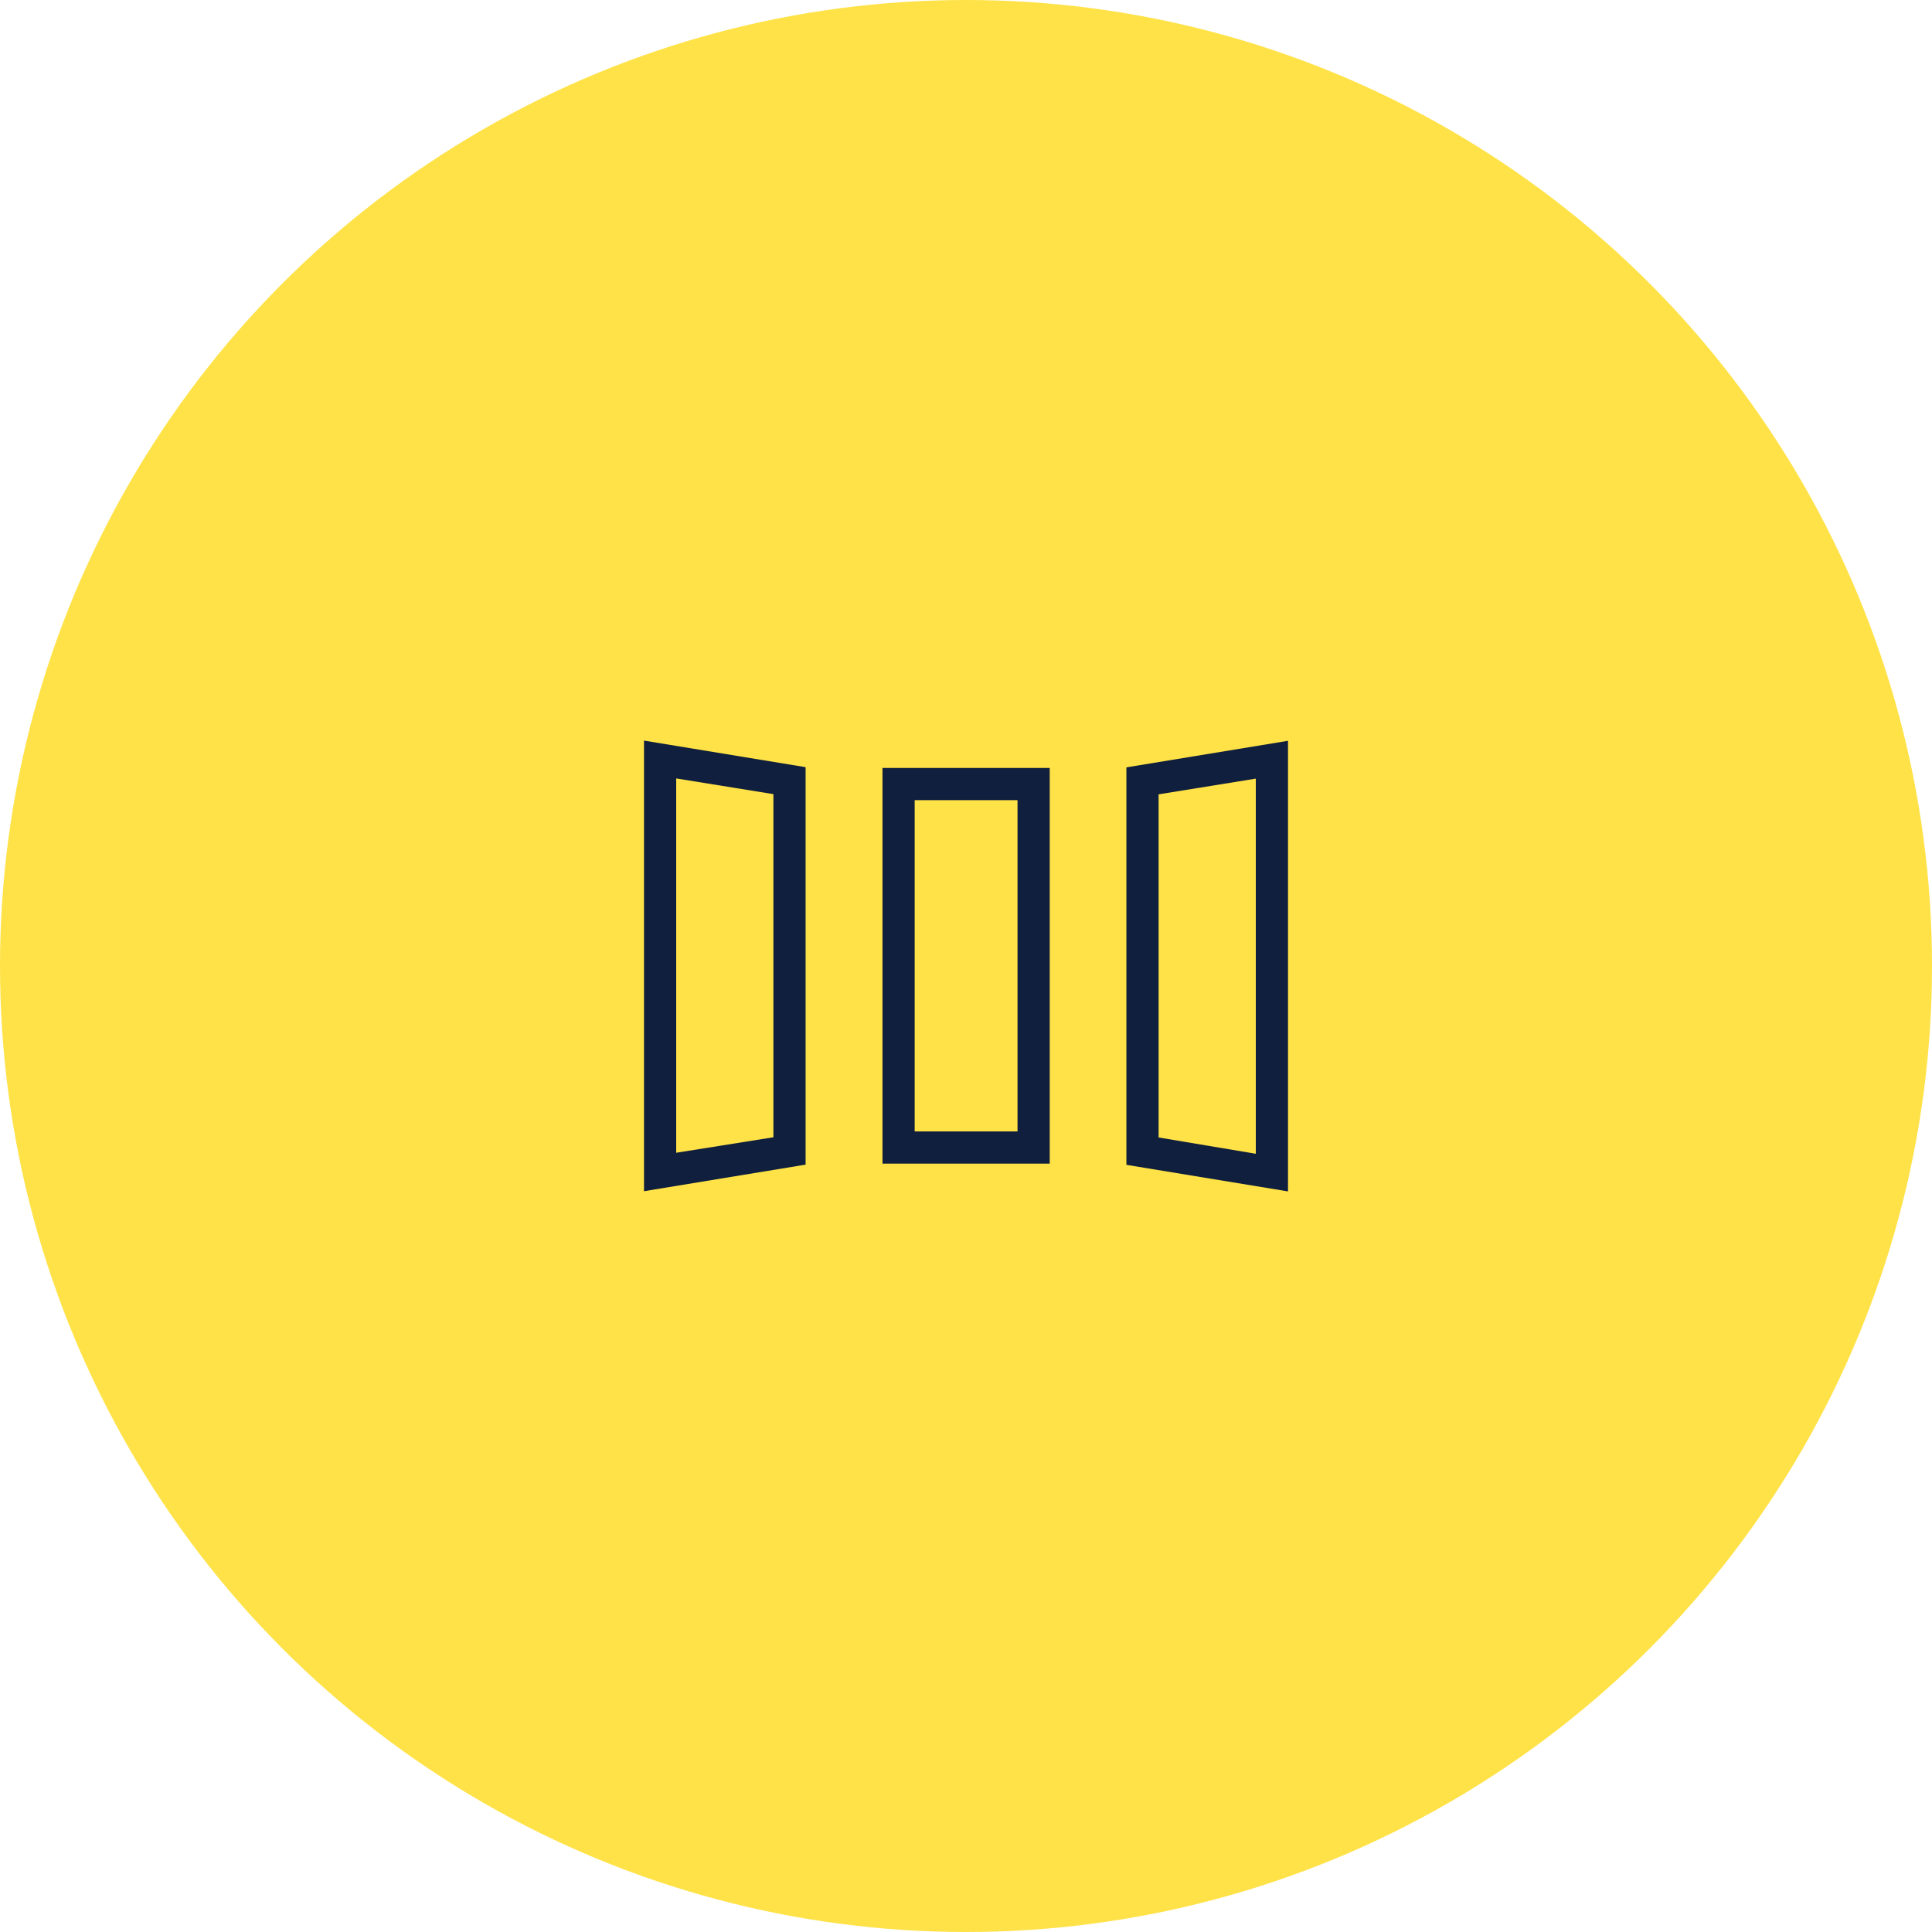
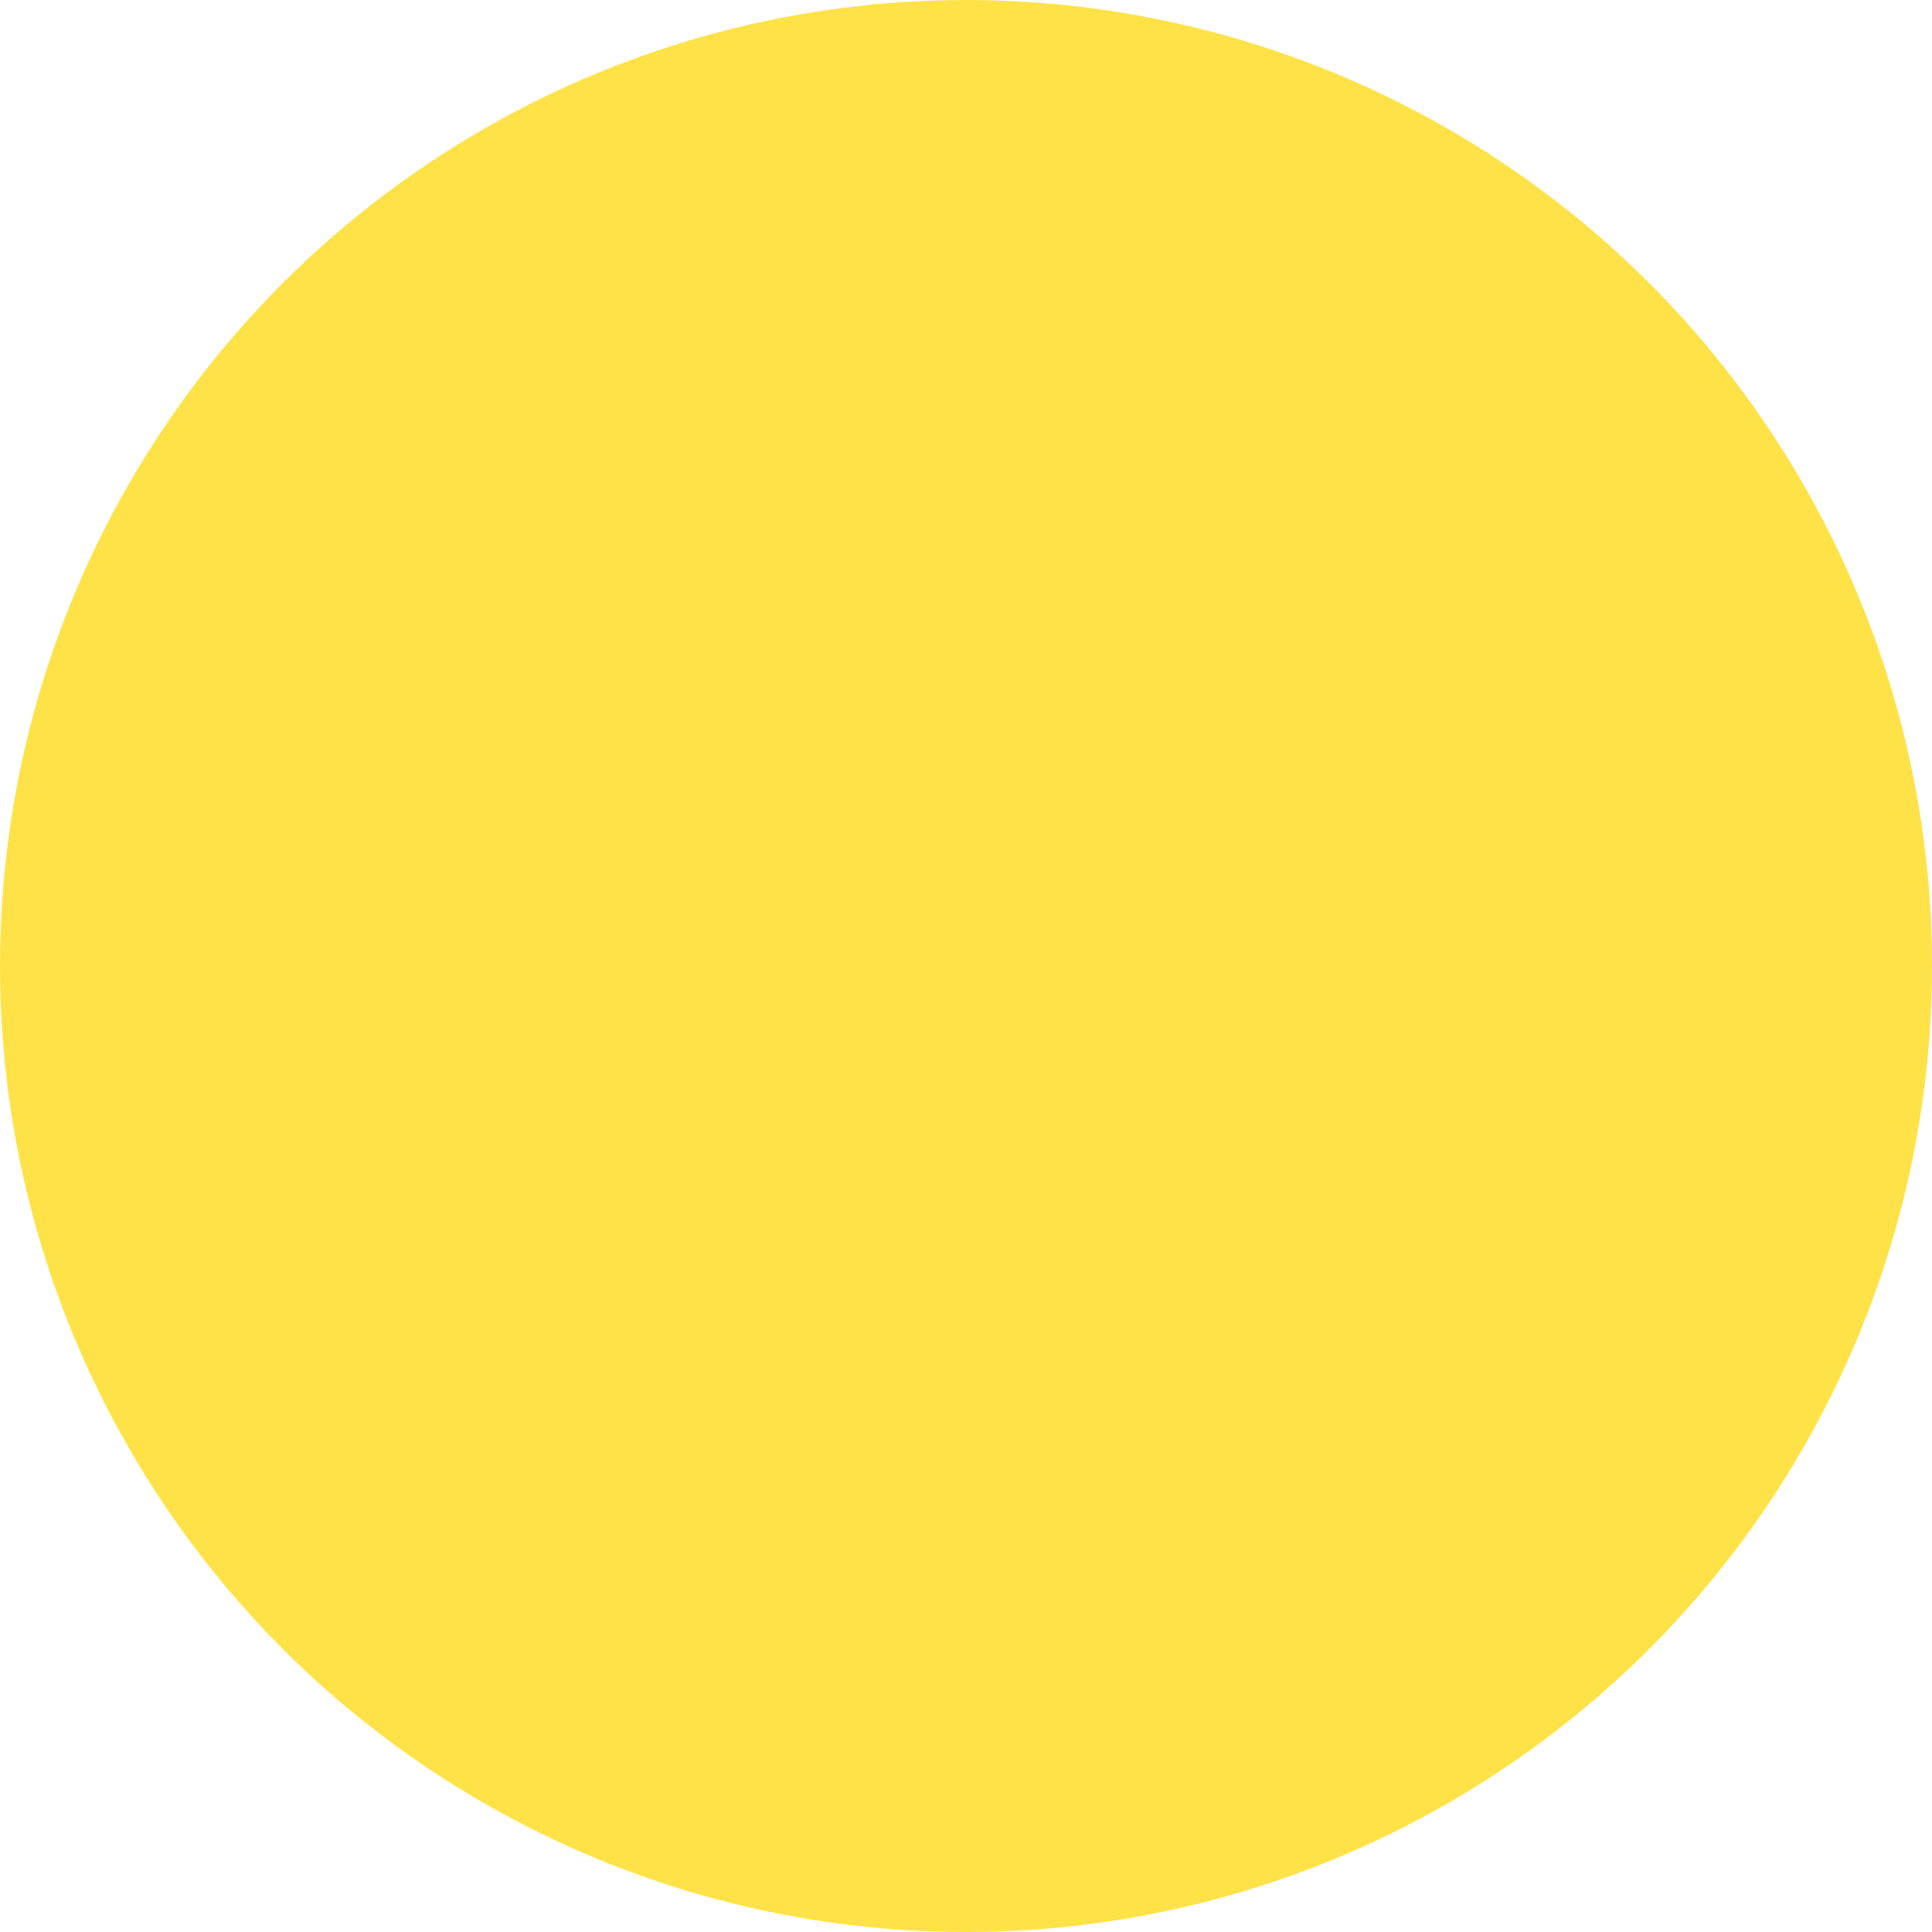
<svg xmlns="http://www.w3.org/2000/svg" width="96" height="96" viewBox="0 0 96 96">
  <defs>
    <style>.cls-1{fill:#0f1f3d;}.cls-2{fill:#ffe247;}</style>
  </defs>
  <g id="BG_Circle">
    <circle class="cls-2" cx="48" cy="48" r="48" />
  </g>
  <g id="Layer_2">
-     <path class="cls-1" d="M32,59.2v-22.4l8.03,1.32v19.75l-8.03,1.32ZM43.85,57.82v-19.66h8.31v19.66s-8.31,0-8.31,0ZM64,59.2l-8.03-1.32v-19.75l8.03-1.32v22.4ZM33.6,57.28l4.83-.77v-17.05l-4.83-.78s0,18.59,0,18.59ZM45.45,56.22h5.11v-16.46h-5.11s0,16.46,0,16.46ZM62.4,57.32v-18.63l-4.83.78v17.05l4.83.81ZM33.6,57.28l4.83-.77-4.83.77ZM45.45,56.22h5.11s-5.11,0-5.11,0ZM62.4,57.32l-4.83-.81,4.83.81Z" />
-   </g>
+     </g>
</svg>